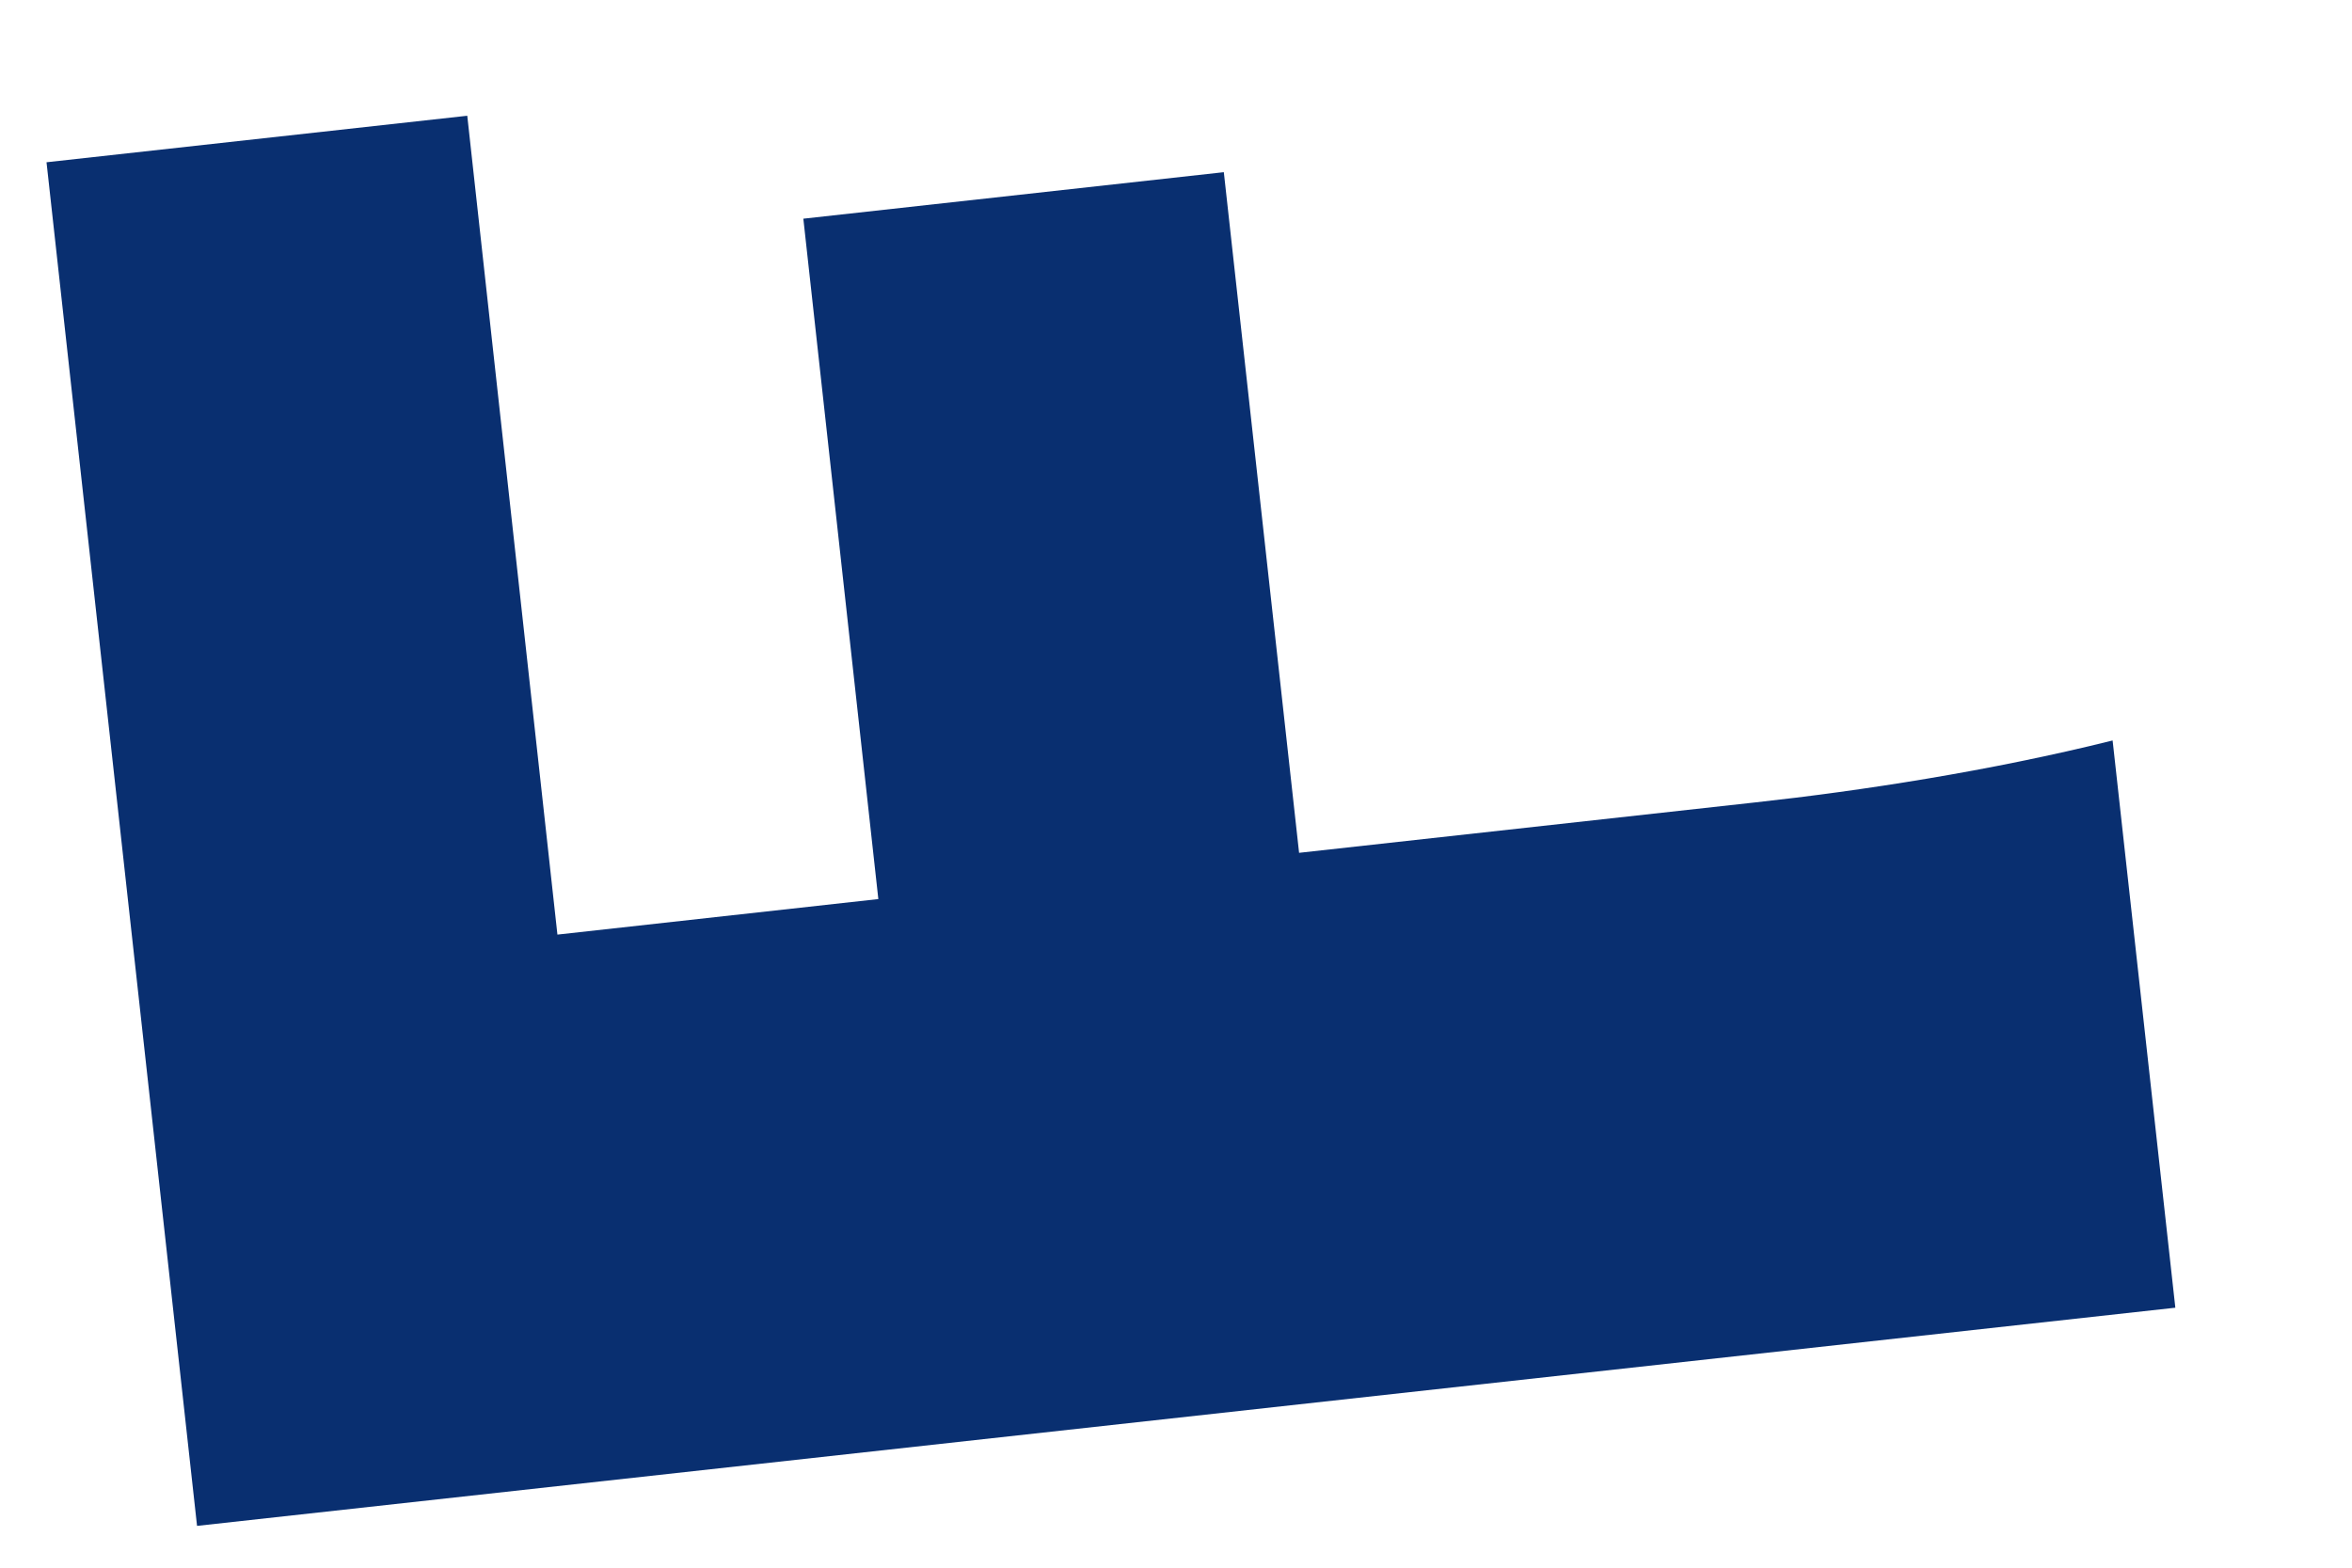
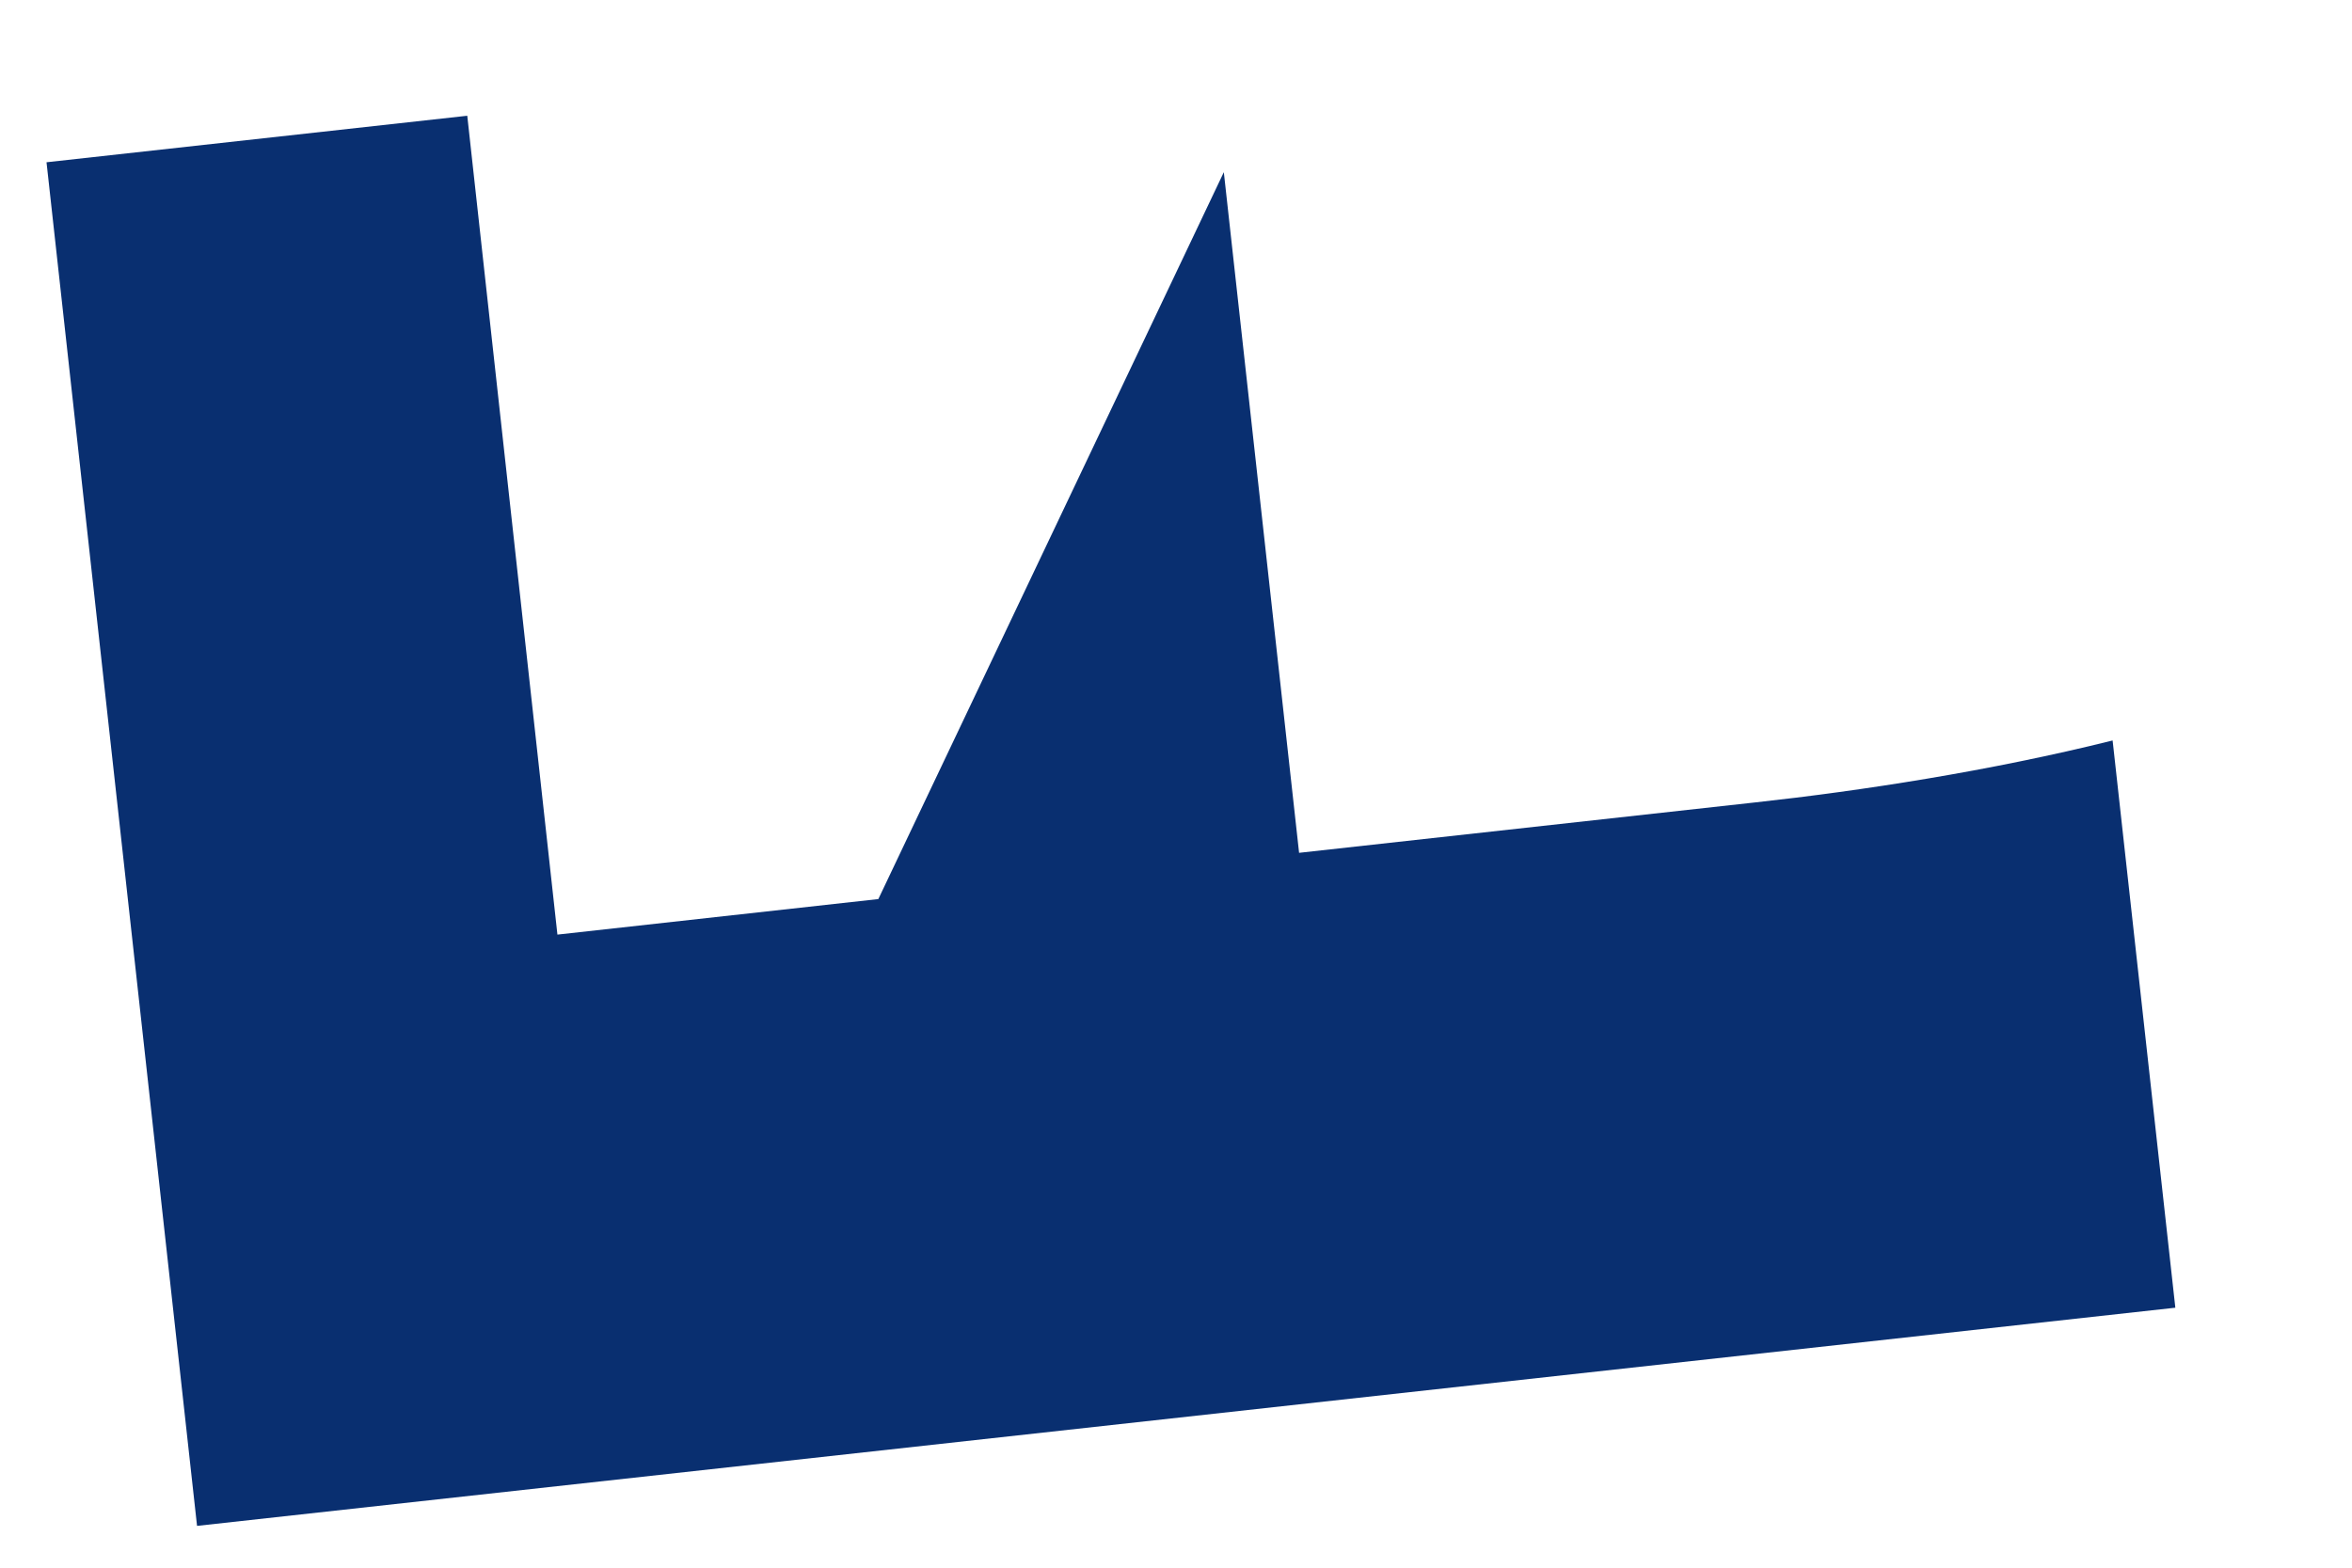
<svg xmlns="http://www.w3.org/2000/svg" width="9" height="6" viewBox="0 0 9 6" fill="none">
-   <path d="M8.324 5.005L0.754 5.84L0.178 0.621L1.788 0.443L2.133 3.577L3.361 3.441L3.074 0.837L4.683 0.659L4.971 3.264L6.717 3.071C7.12 3.027 7.615 2.951 8.084 2.834L8.324 5.005Z" fill="#092F70" />
+   <path d="M8.324 5.005L0.754 5.84L0.178 0.621L1.788 0.443L2.133 3.577L3.361 3.441L4.683 0.659L4.971 3.264L6.717 3.071C7.12 3.027 7.615 2.951 8.084 2.834L8.324 5.005Z" fill="#092F70" />
</svg>